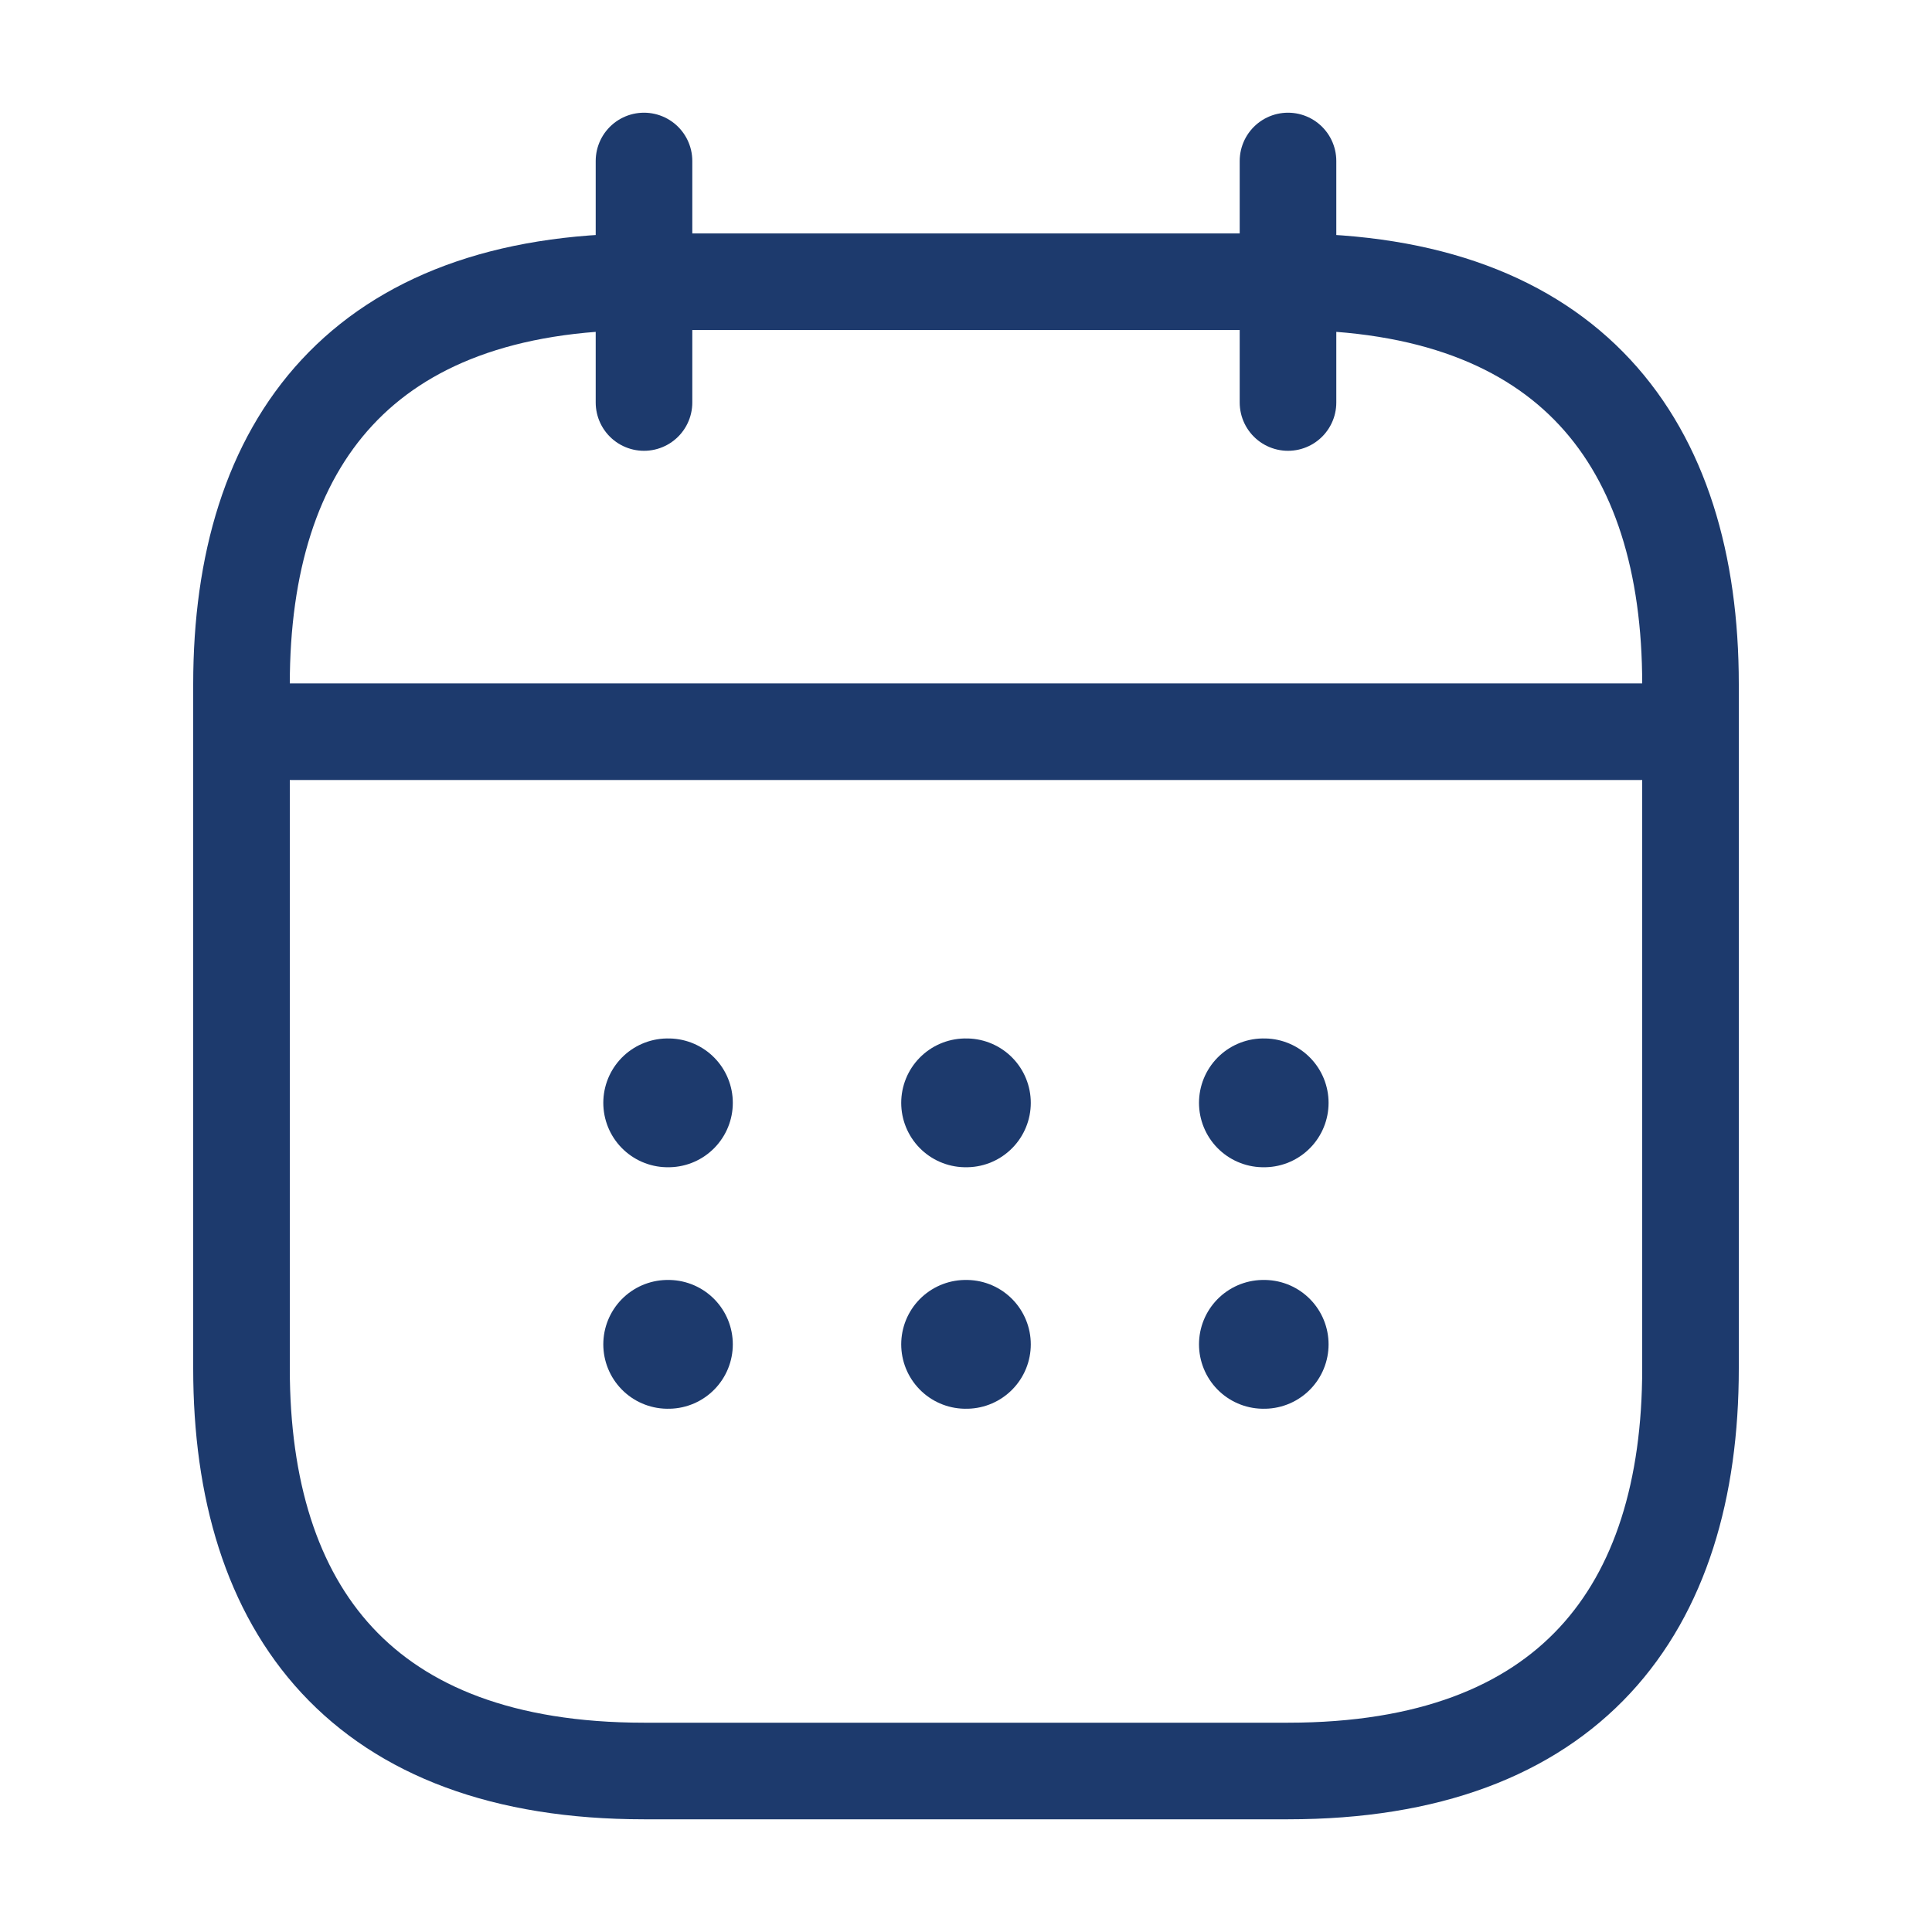
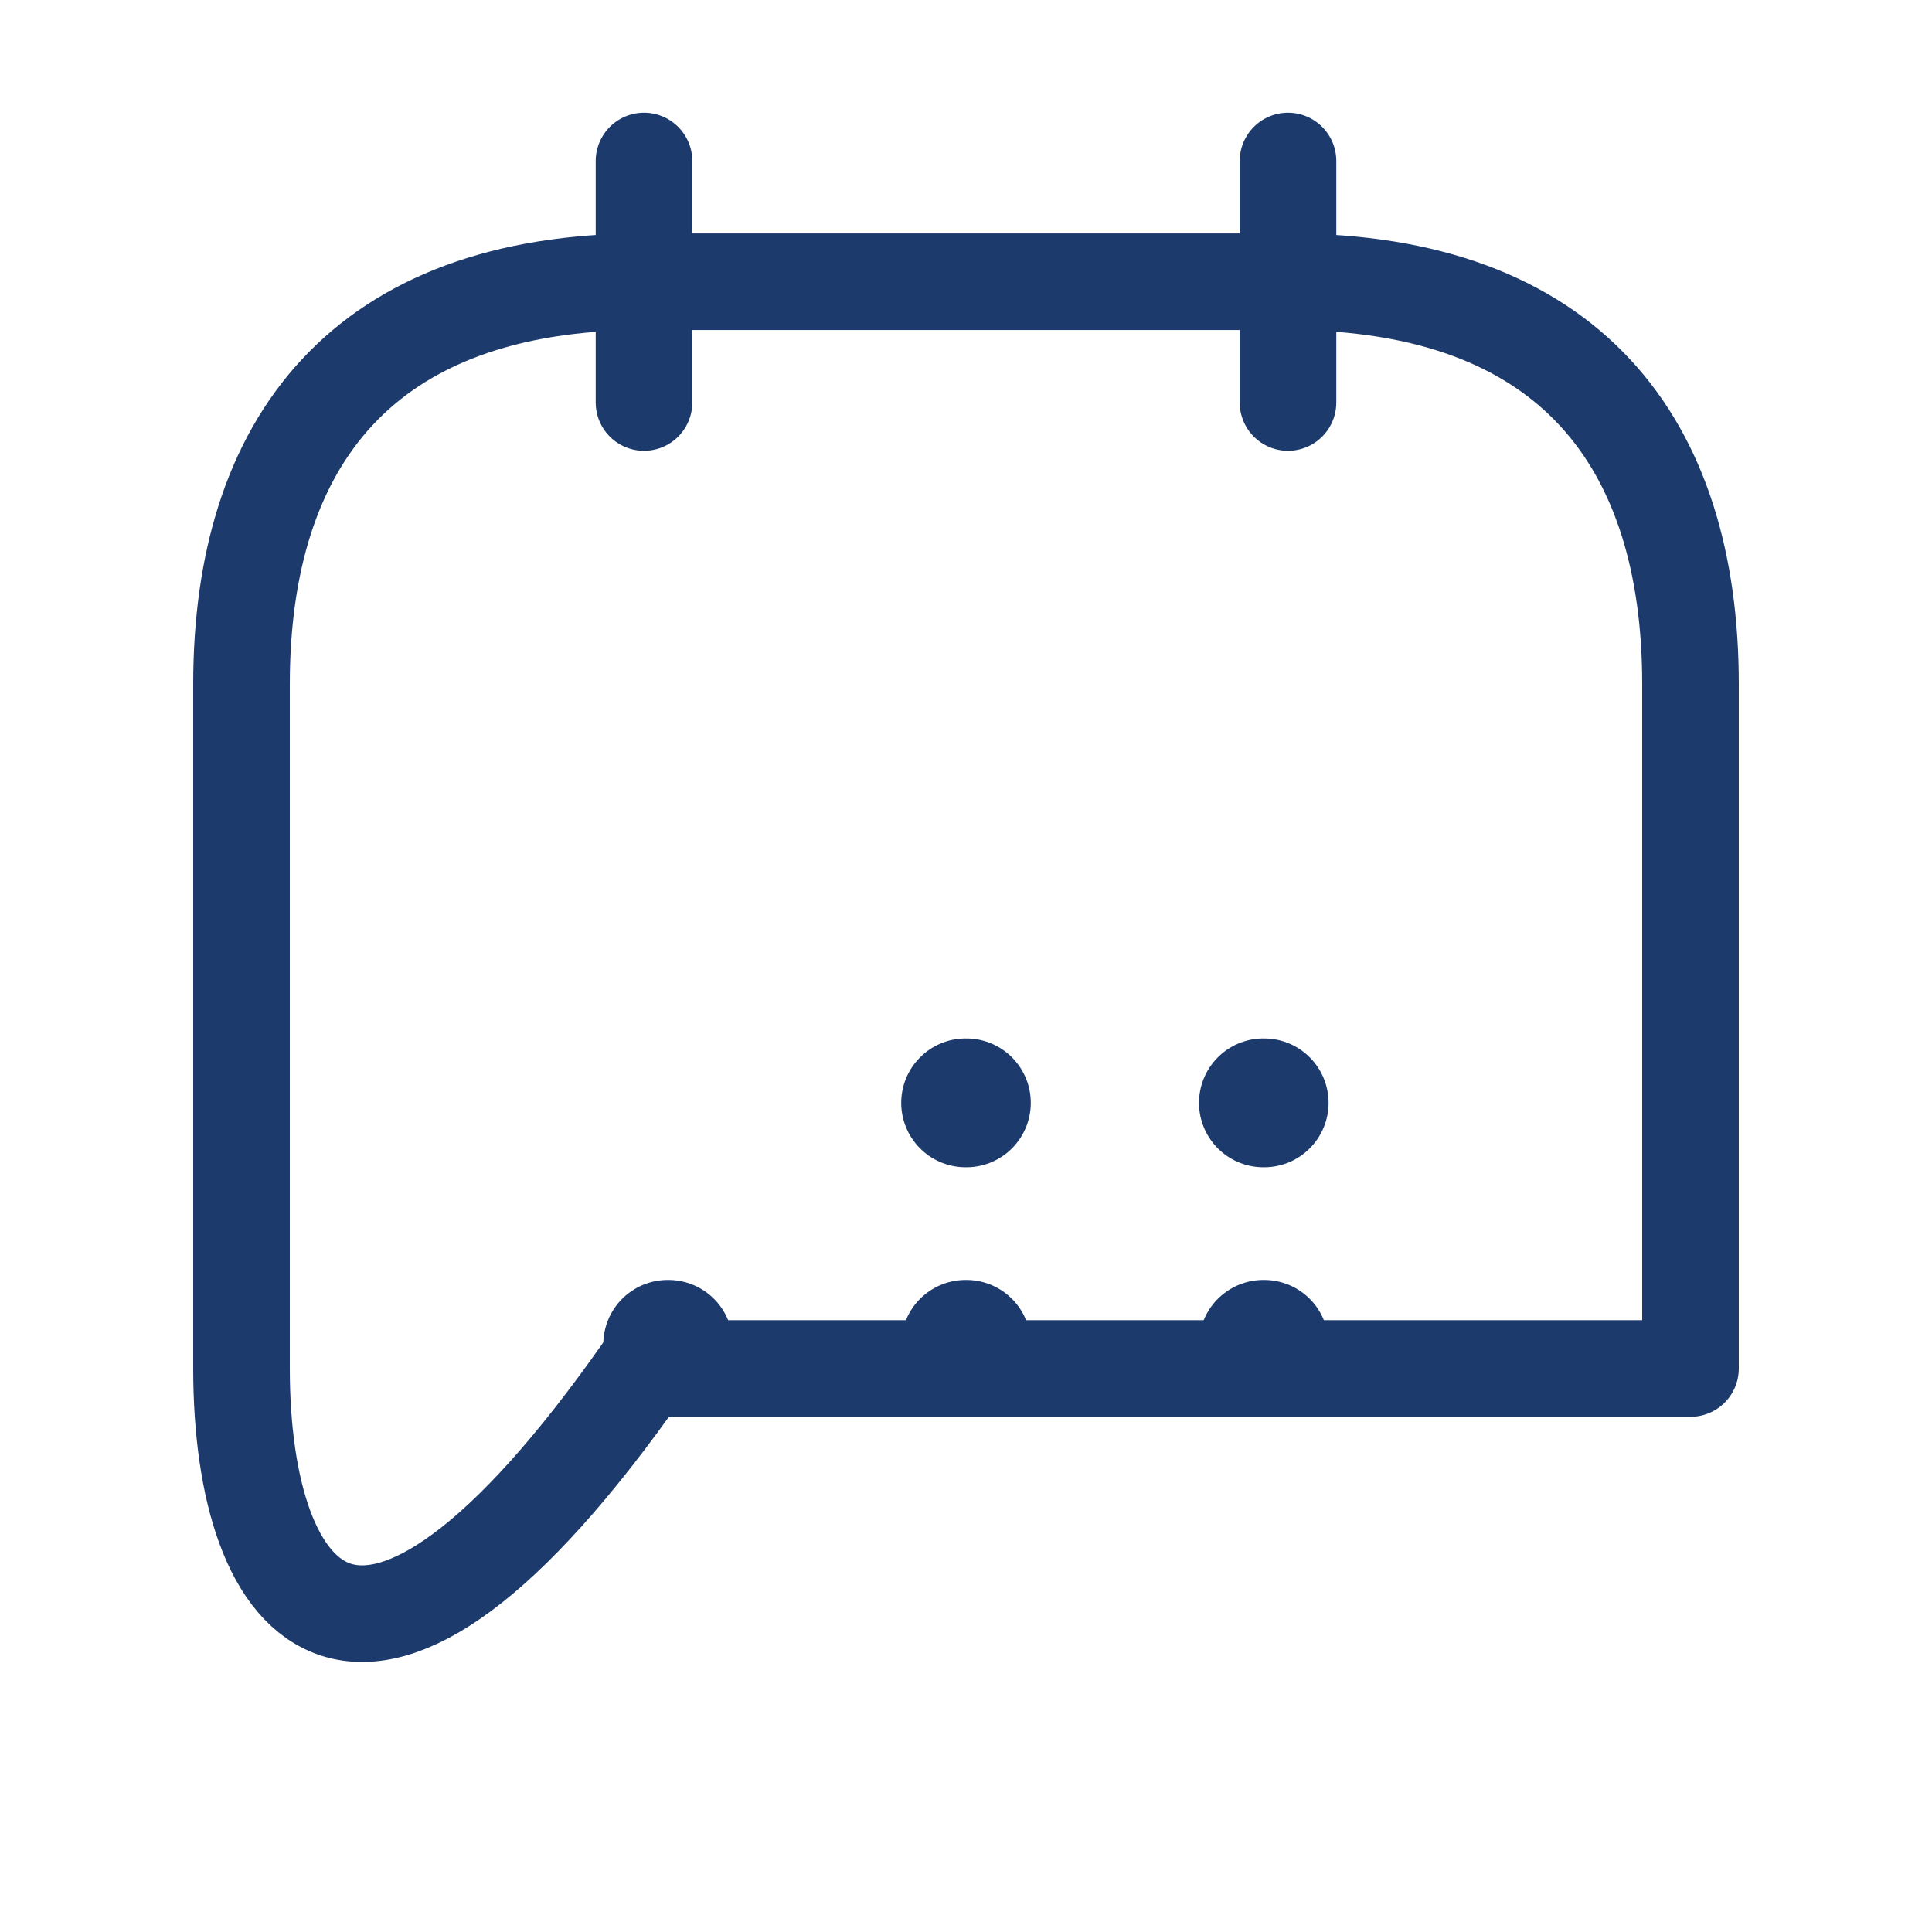
<svg xmlns="http://www.w3.org/2000/svg" width="30" height="30" viewBox="0 0 30 30" fill="none">
  <g id="calendar">
    <path id="Vector" d="M10 2.5V6.25" stroke="#1D3A6D" stroke-width="1.5" stroke-miterlimit="10" stroke-linecap="round" stroke-linejoin="round" />
    <path id="Vector_2" d="M20 2.5V6.25" stroke="#1D3A6D" stroke-width="1.5" stroke-miterlimit="10" stroke-linecap="round" stroke-linejoin="round" />
-     <path id="Vector_3" d="M4.375 11.362H25.625" stroke="#1D3A6D" stroke-width="1.5" stroke-miterlimit="10" stroke-linecap="round" stroke-linejoin="round" />
-     <path id="Vector_4" d="M26.25 10.625V21.25C26.25 25 24.375 27.5 20 27.5H10C5.625 27.5 3.75 25 3.75 21.25V10.625C3.75 6.875 5.625 4.375 10 4.375H20C24.375 4.375 26.25 6.875 26.25 10.625Z" stroke="#1D3A6D" stroke-width="1.5" stroke-miterlimit="10" stroke-linecap="round" stroke-linejoin="round" />
+     <path id="Vector_4" d="M26.25 10.625V21.25H10C5.625 27.5 3.75 25 3.75 21.25V10.625C3.75 6.875 5.625 4.375 10 4.375H20C24.375 4.375 26.25 6.875 26.25 10.625Z" stroke="#1D3A6D" stroke-width="1.5" stroke-miterlimit="10" stroke-linecap="round" stroke-linejoin="round" />
    <path id="Vector_5" d="M19.618 17.125H19.63" stroke="#1D3A6D" stroke-width="2" stroke-linecap="round" stroke-linejoin="round" />
    <path id="Vector_6" d="M19.618 20.875H19.63" stroke="#1D3A6D" stroke-width="2" stroke-linecap="round" stroke-linejoin="round" />
    <path id="Vector_7" d="M14.994 17.125H15.006" stroke="#1D3A6D" stroke-width="2" stroke-linecap="round" stroke-linejoin="round" />
    <path id="Vector_8" d="M14.994 20.875H15.006" stroke="#1D3A6D" stroke-width="2" stroke-linecap="round" stroke-linejoin="round" />
-     <path id="Vector_9" d="M10.368 17.125H10.379" stroke="#1D3A6D" stroke-width="2" stroke-linecap="round" stroke-linejoin="round" />
    <path id="Vector_10" d="M10.368 20.875H10.379" stroke="#1D3A6D" stroke-width="2" stroke-linecap="round" stroke-linejoin="round" />
  </g>
</svg>